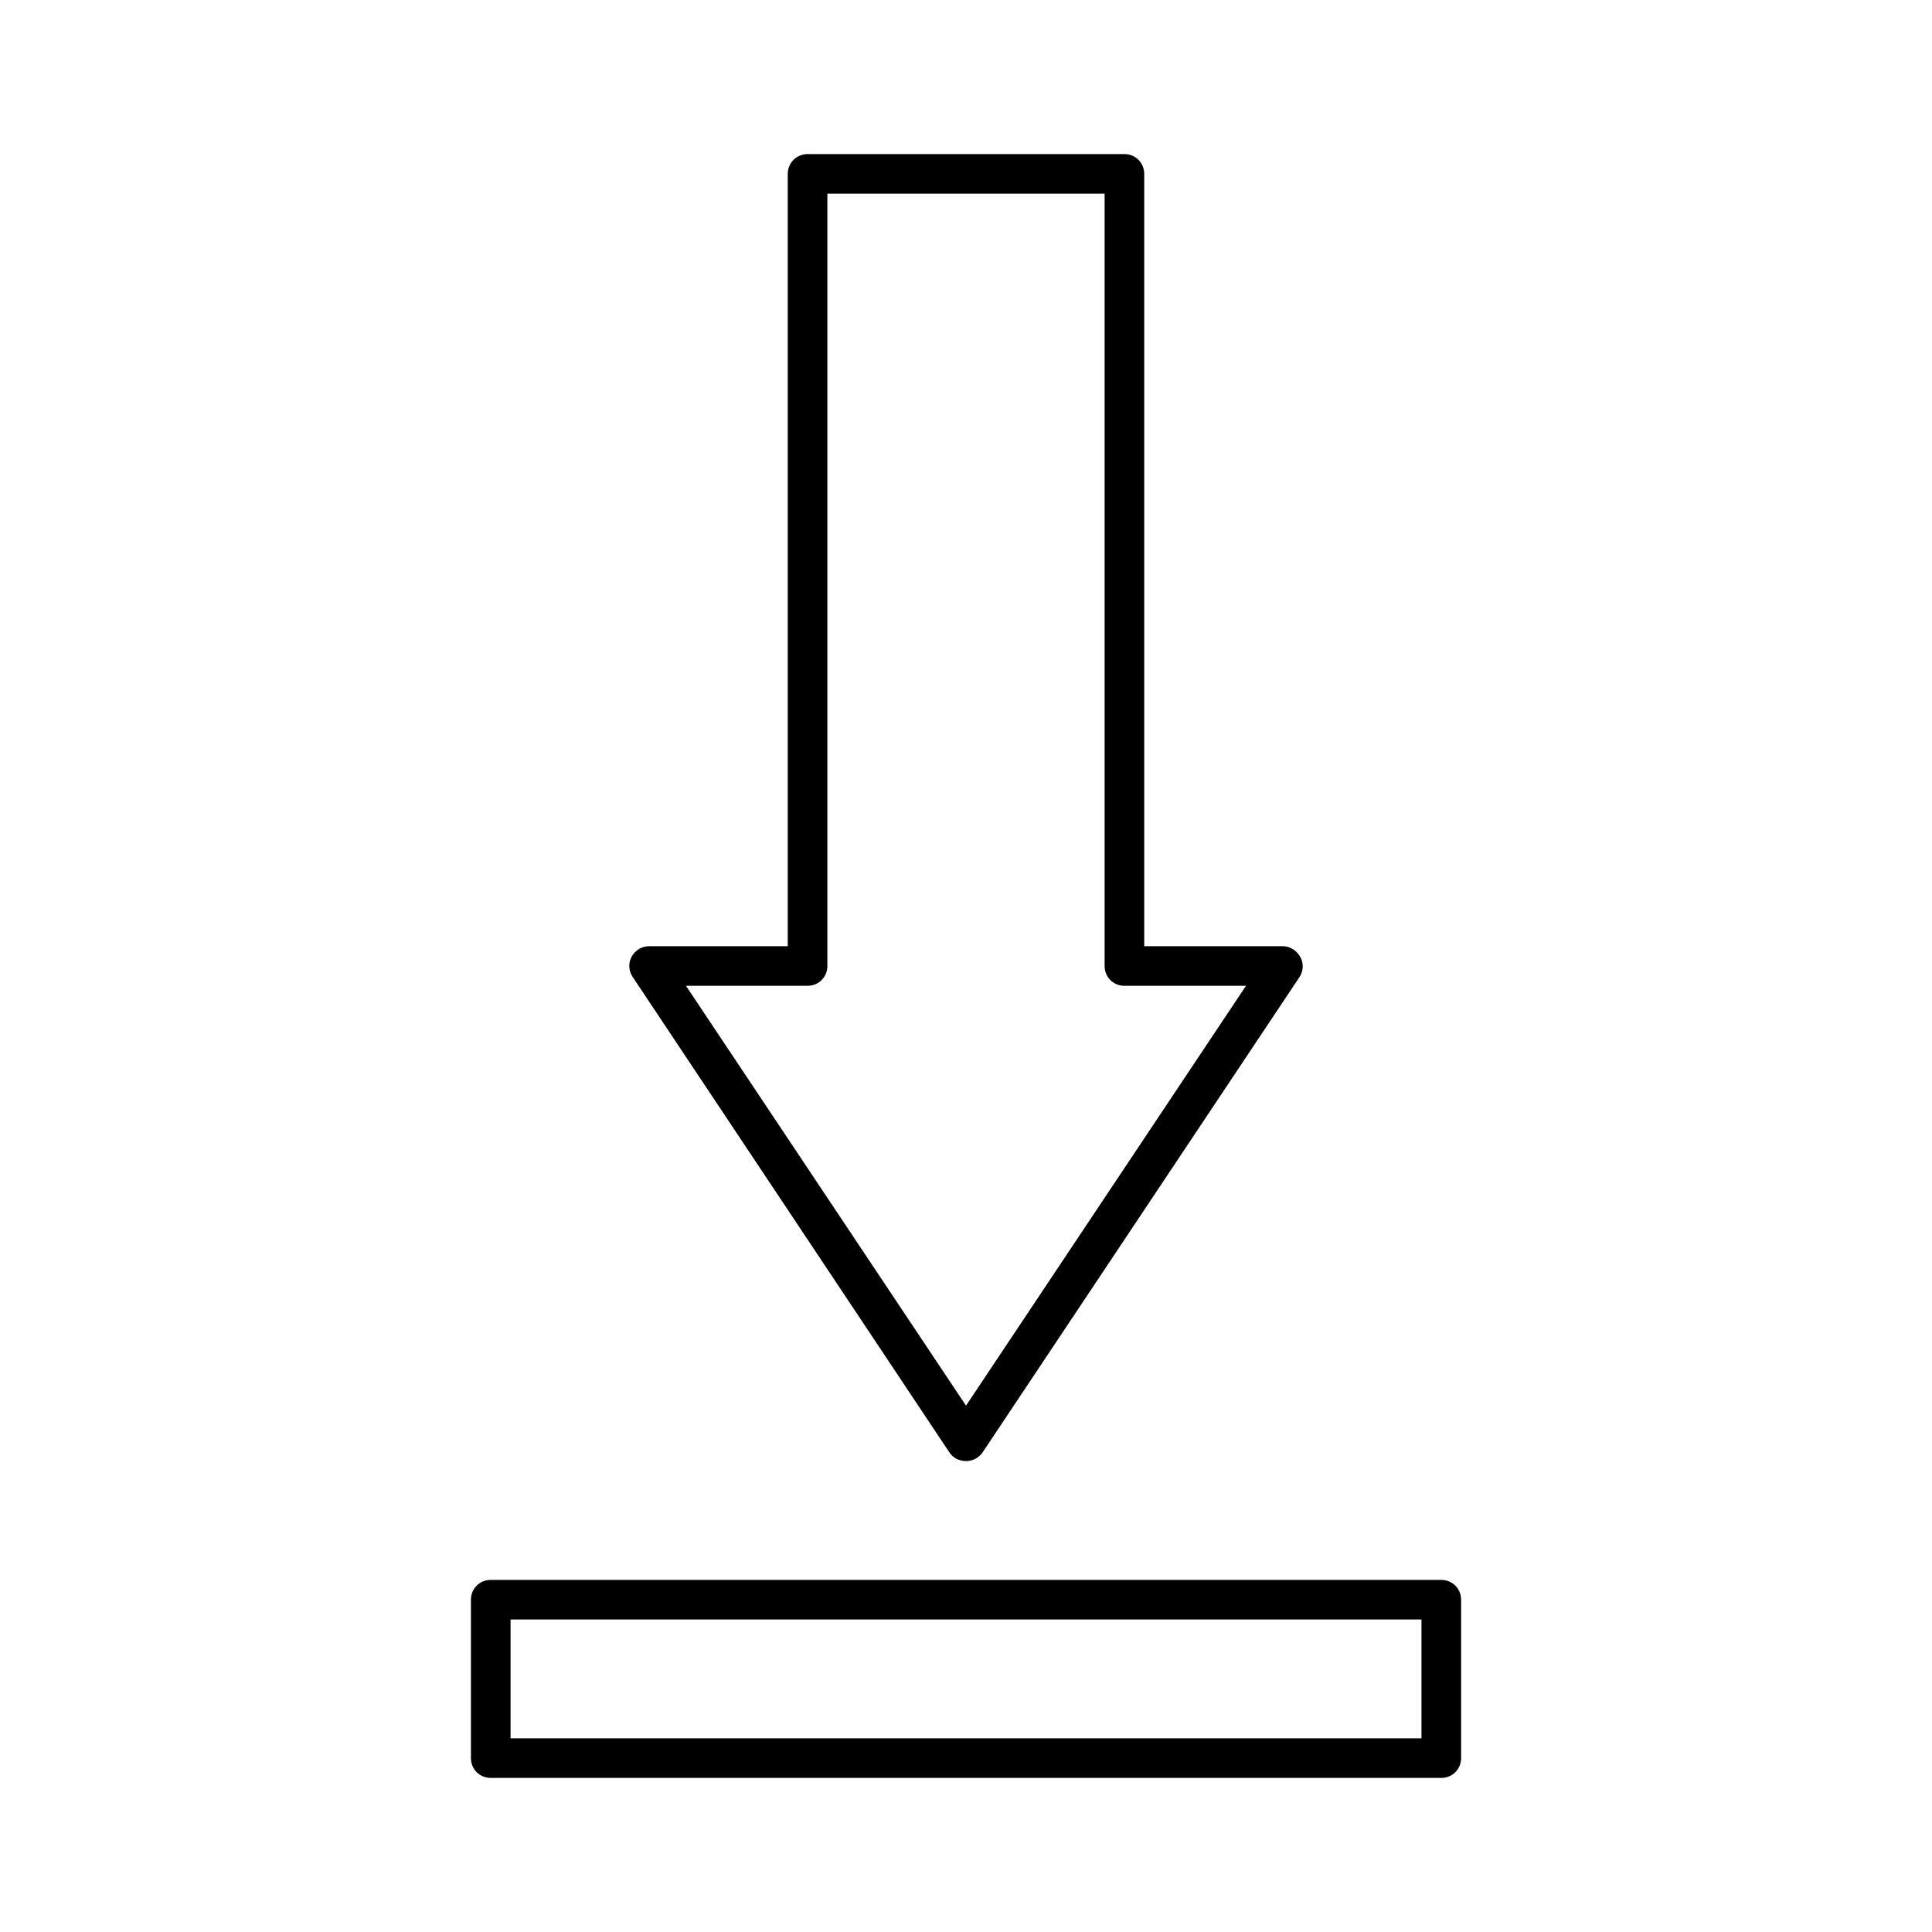
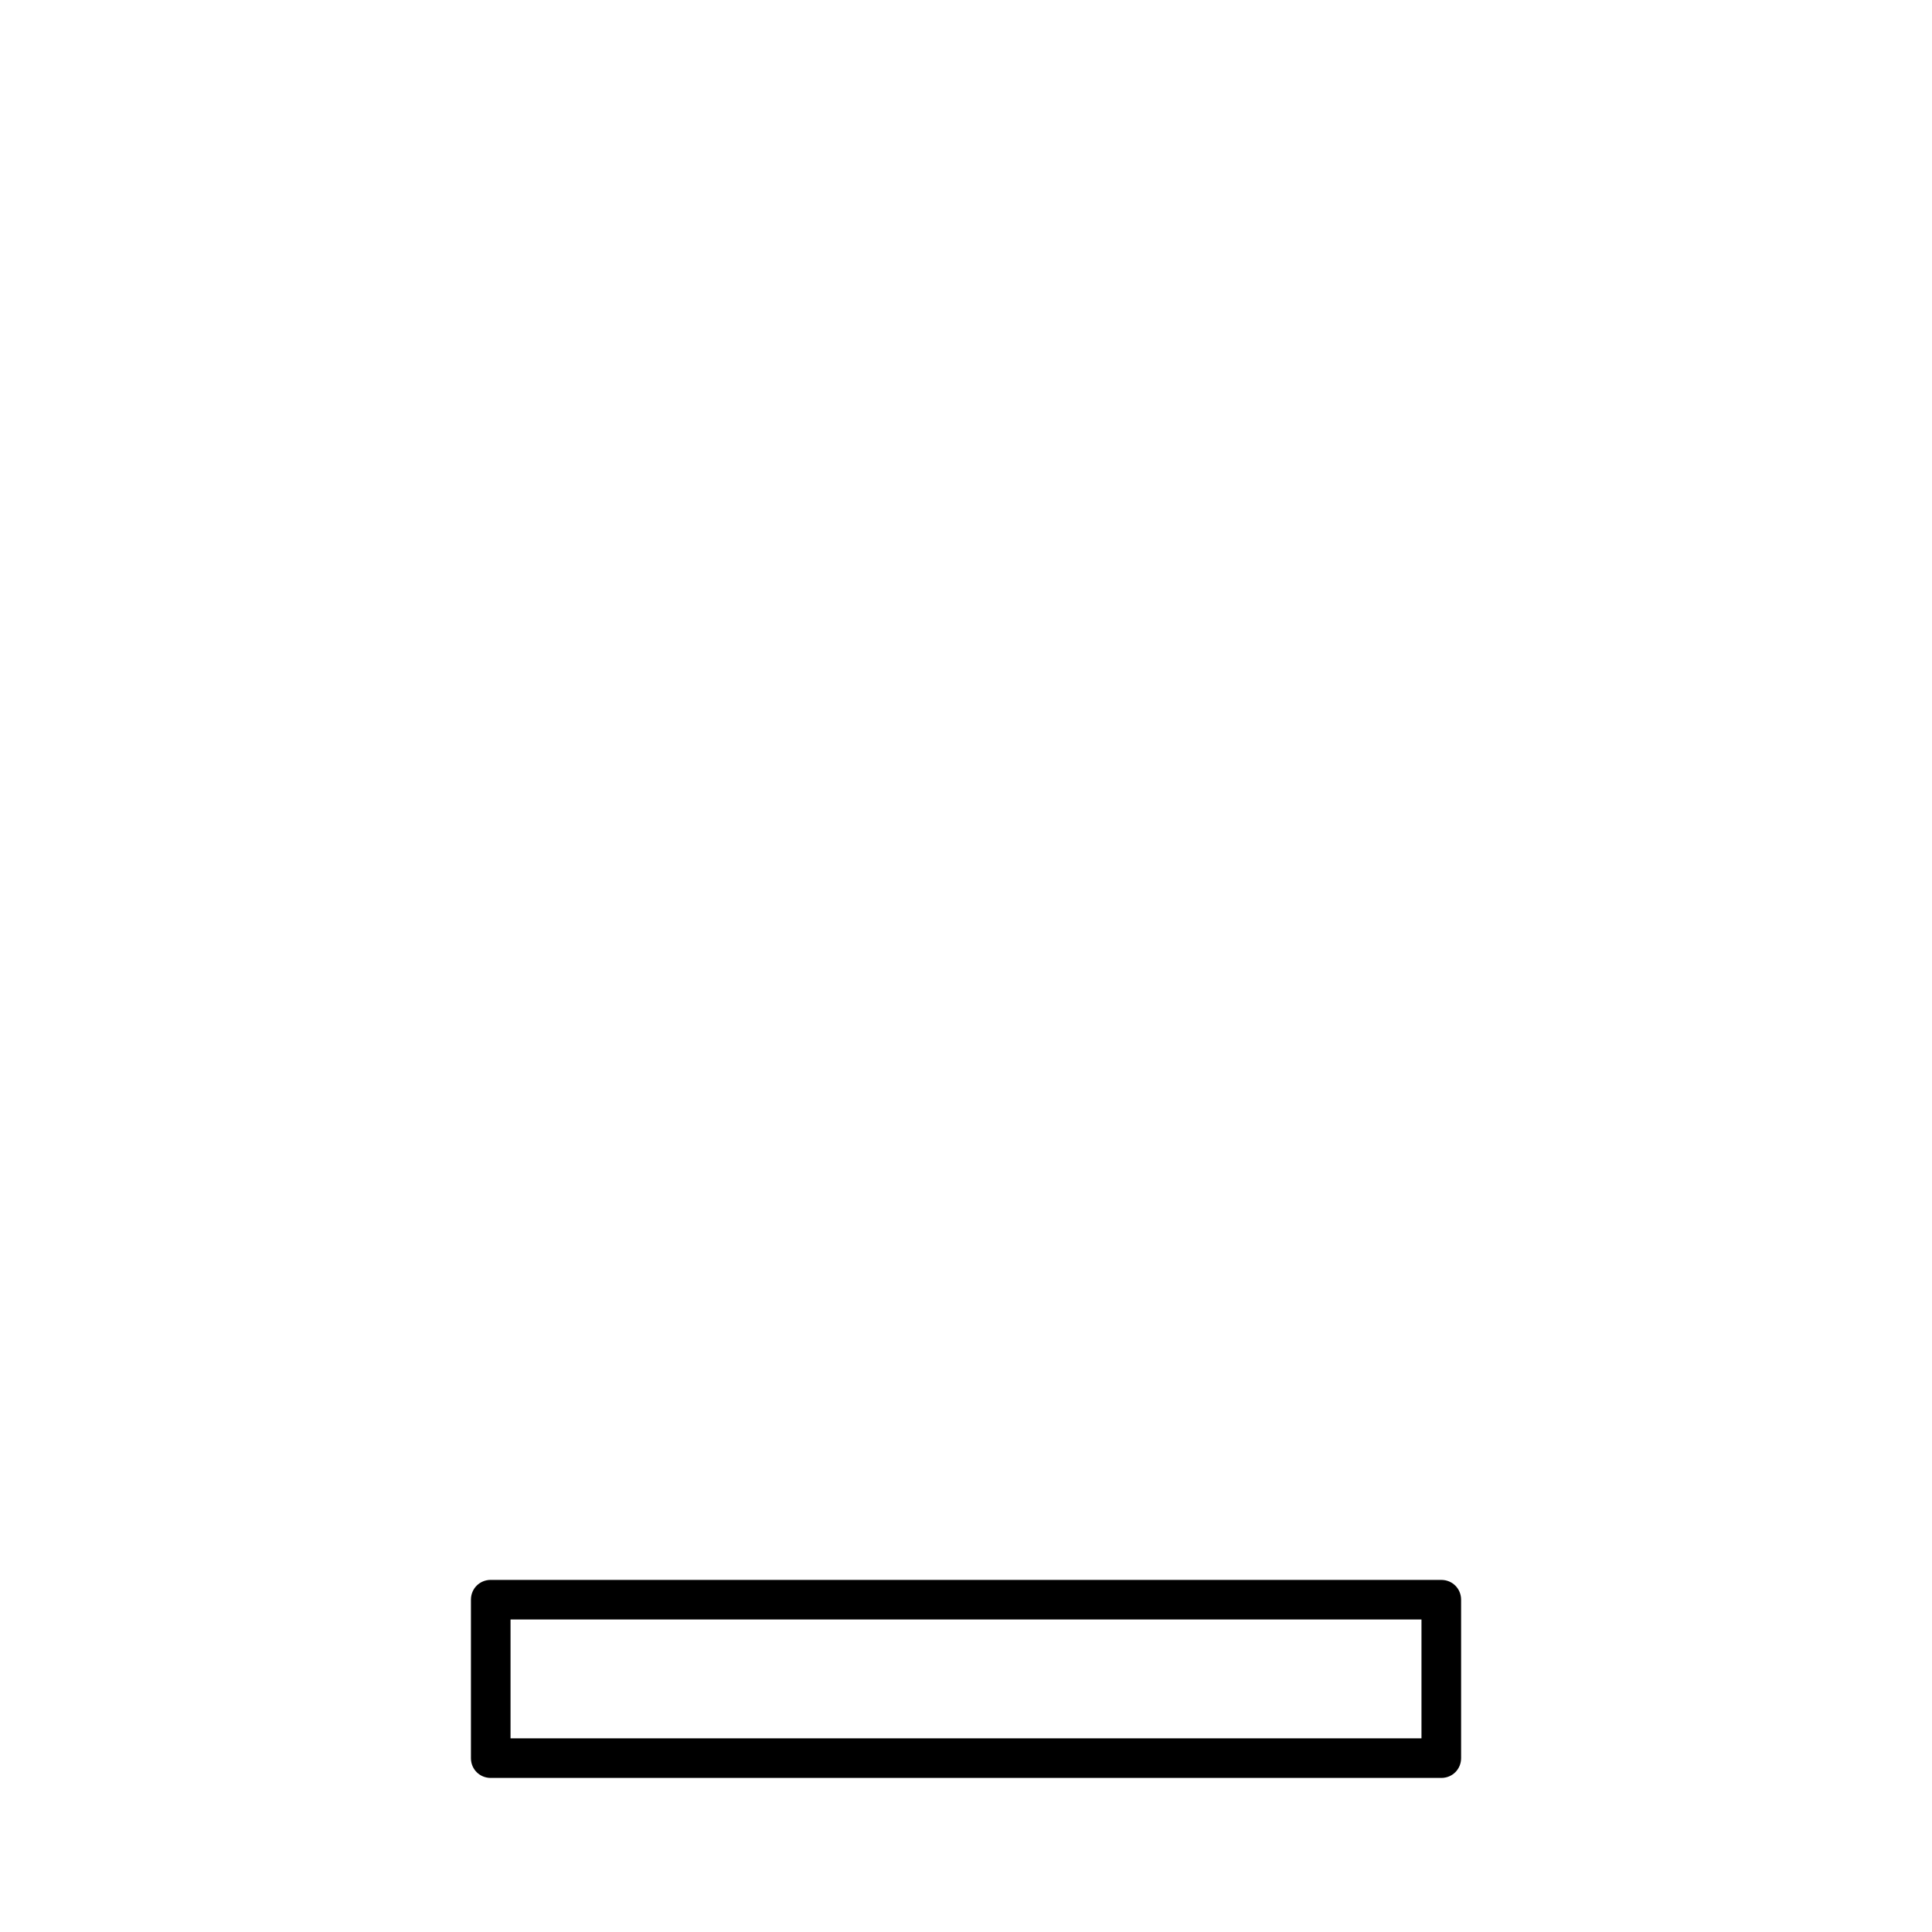
<svg xmlns="http://www.w3.org/2000/svg" fill="#000000" width="800px" height="800px" version="1.1" viewBox="144 144 512 512">
  <g>
-     <path d="m395.59 528.89c0.945 1.469 2.625 2.309 4.41 2.309s3.359-0.84 4.41-2.309l83.969-125.95c1.051-1.574 1.156-3.672 0.211-5.352-0.949-1.68-2.734-2.836-4.625-2.836h-36.734v-204.67c0-2.938-2.309-5.246-5.246-5.246h-83.969c-2.938 0-5.246 2.309-5.246 5.246v204.67h-36.738c-1.891 0-3.672 1.051-4.617 2.731-0.945 1.68-0.84 3.777 0.211 5.352zm-37.574-123.64c2.938 0 5.246-2.309 5.246-5.246v-204.68h73.473v204.68c0 2.938 2.309 5.246 5.246 5.246h32.223l-74.203 111.26-74.207-111.26z" />
    <path d="m274.05 615.17h251.91c2.938 0 5.246-2.309 5.246-5.246v-41.984c0-2.938-2.309-5.246-5.246-5.246l-251.91-0.004c-2.938 0-5.246 2.309-5.246 5.246v41.984c-0.004 2.941 2.305 5.25 5.246 5.25zm5.246-41.984h241.41v31.488h-241.41z" />
  </g>
</svg>